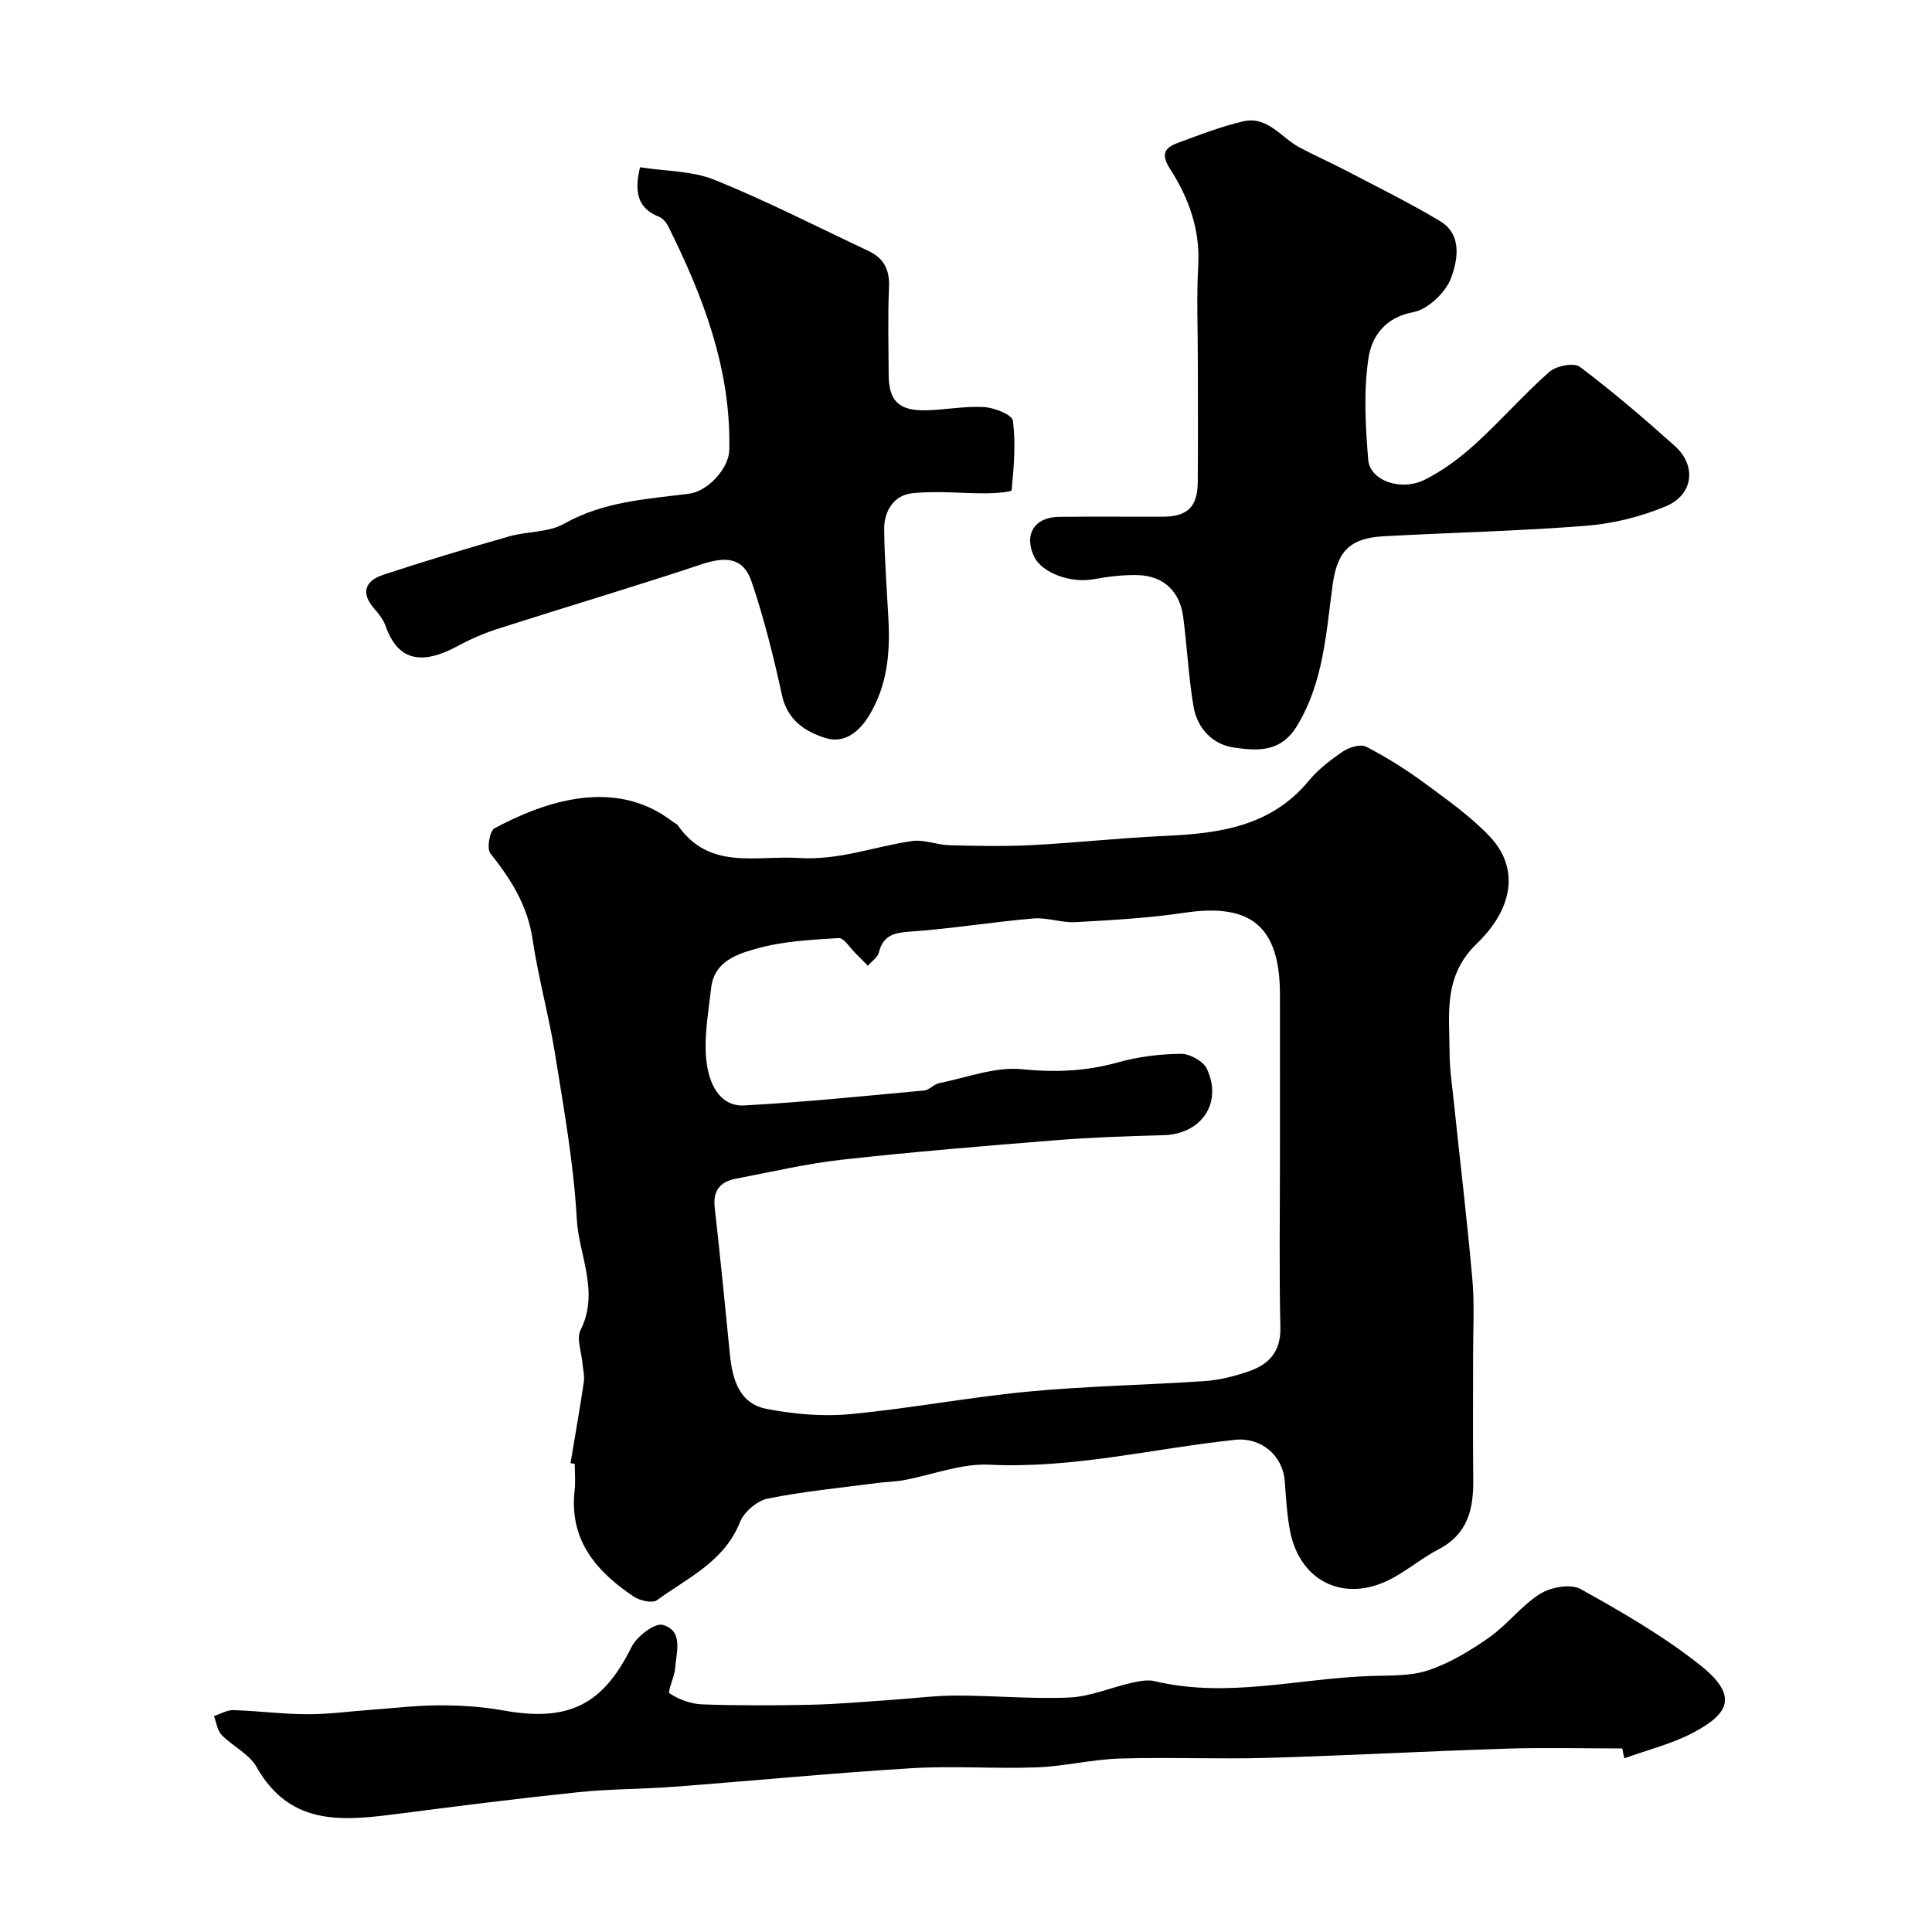
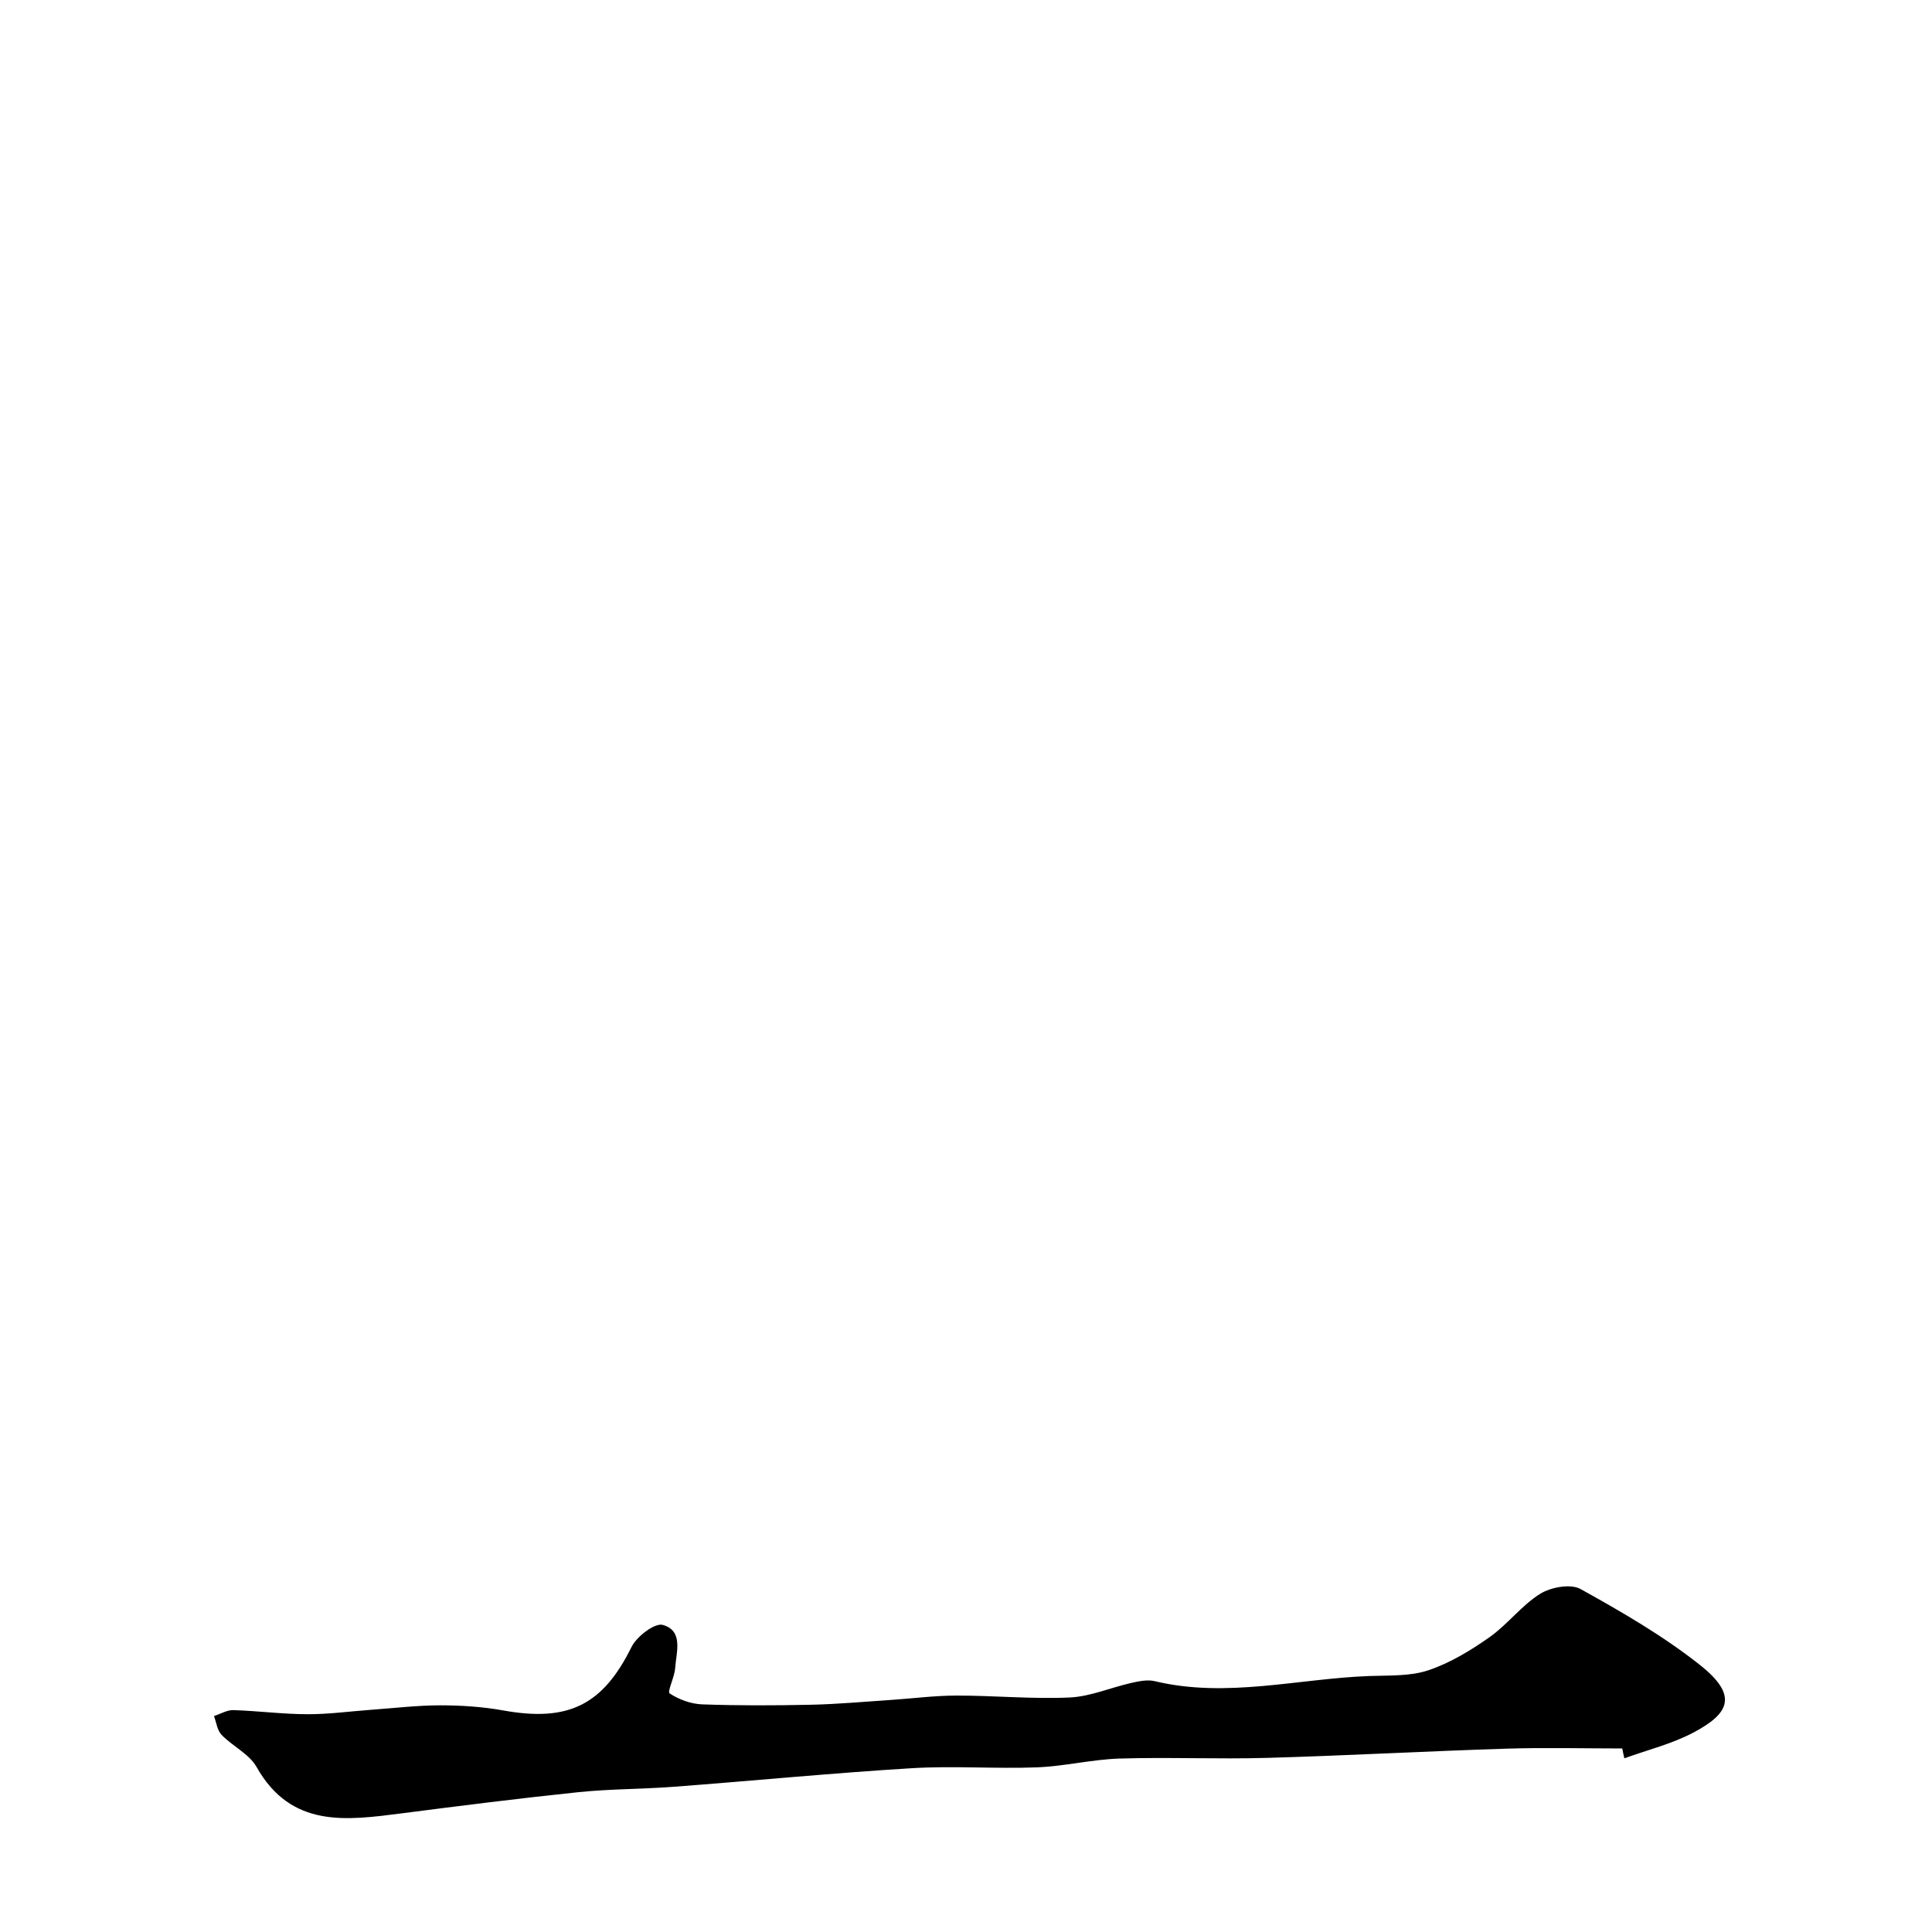
<svg xmlns="http://www.w3.org/2000/svg" enable-background="new 0 0 400 400" viewBox="0 0 400 400">
  <g fill="#010000">
-     <path d="m118.12 302.93c.94-5.62 1.93-11.23 2.76-16.87.19-1.26-.2-2.59-.3-3.89-.19-2.29-1.27-5.04-.38-6.8 3.98-7.93-.37-15.46-.79-23.07-.63-11.39-2.67-22.72-4.48-34.01-1.28-8.01-3.49-15.88-4.68-23.9-1.04-6.98-4.5-12.4-8.73-17.71-.77-.97-.15-4.64.85-5.18 10.2-5.48 24.85-10.64 36.82-1.45.39.3.91.5 1.18.88 6.57 9.3 15.96 6.15 25.07 6.71 8.41.51 15.61-2.4 23.39-3.51 2.49-.36 5.17.8 7.77.87 5.68.14 11.39.27 17.06-.03 9.22-.48 18.42-1.5 27.64-1.91 11.24-.5 21.89-1.98 29.7-11.44 1.96-2.37 4.53-4.34 7.1-6.07 1.28-.86 3.61-1.54 4.76-.95 4.15 2.15 8.16 4.66 11.93 7.43 4.74 3.49 9.65 6.94 13.67 11.18 5.81 6.13 5.26 14.47-2.68 22.13-7.06 6.81-5.68 14.63-5.66 22.58.01 3.43.53 6.87.89 10.3 1.28 12.23 2.75 24.44 3.83 36.69.45 5.12.15 10.32.15 15.48.01 8.66-.07 17.32.03 25.98.07 6.09-1.15 11.28-7.18 14.4-3.75 1.94-7.01 4.86-10.82 6.61-9.31 4.28-17.98-.32-19.93-10.4-.65-3.37-.83-6.84-1.09-10.27-.41-5.45-4.96-9.18-10.31-8.61-16.94 1.8-33.59 6-50.88 5.15-5.84-.29-11.8 2.12-17.72 3.21-1.77.33-3.6.33-5.39.57-7.6 1-15.25 1.73-22.75 3.24-2.2.44-4.91 2.75-5.74 4.86-3.26 8.19-10.83 11.54-17.21 16.18-.96.69-3.56.08-4.83-.78-7.74-5.2-13.36-11.7-12.2-21.94.2-1.81.03-3.66.03-5.49-.29-.08-.59-.13-.88-.17zm146.88-63.06c0-11.33.02-22.65 0-33.98-.02-14.07-5.98-18.96-19.73-16.92-7.46 1.11-15.04 1.53-22.59 1.95-2.9.16-5.89-1.01-8.77-.76-8.47.73-16.89 2.12-25.37 2.71-3.39.24-5.69.72-6.59 4.35-.26 1.03-1.49 1.82-2.27 2.73-.84-.86-1.67-1.73-2.54-2.57-1.16-1.13-2.41-3.23-3.52-3.16-5.69.35-11.52.64-16.96 2.17-3.97 1.12-8.79 2.62-9.42 8.13-.5 4.4-1.29 8.83-1.13 13.22.25 7.07 3.23 11.4 7.98 11.13 12.45-.68 24.86-1.95 37.28-3.1 1.05-.1 1.98-1.29 3.06-1.51 5.72-1.15 11.6-3.45 17.18-2.89 6.89.7 13.26.42 19.86-1.42 4.2-1.17 8.67-1.73 13.03-1.77 1.84-.02 4.66 1.54 5.39 3.14 3.27 7.12-1.19 13.49-8.99 13.71-7.43.2-14.88.45-22.29 1.04-14.74 1.18-29.48 2.39-44.17 4.02-7.43.82-14.75 2.55-22.11 3.95-3.2.61-4.75 2.44-4.36 5.95 1.14 10.1 2.14 20.22 3.14 30.33.52 5.22 1.89 10.29 7.66 11.39 5.61 1.07 11.53 1.61 17.19 1.08 12.37-1.16 24.62-3.51 36.98-4.68 12.15-1.15 24.39-1.35 36.57-2.18 3.04-.21 6.11-1.01 9.01-2 4.18-1.43 6.68-4.06 6.57-9.08-.27-11.66-.09-23.32-.09-34.98z" />
-     <path d="m248 74.93c0-6.66-.29-13.34.08-19.99.42-7.42-1.98-13.98-5.81-19.93-2.11-3.28-.99-4.49 1.74-5.49 4.42-1.62 8.84-3.35 13.41-4.4 4.99-1.15 7.81 3.35 11.59 5.38 3.1 1.67 6.34 3.08 9.46 4.71 6.6 3.46 13.3 6.75 19.68 10.57 4.65 2.78 3.63 8.08 2.31 11.7-1.11 3.05-4.83 6.59-7.9 7.16-5.93 1.11-8.59 5.15-9.24 9.54-1.02 6.86-.62 14.02-.05 20.99.36 4.35 6.78 6.63 11.75 4.13 3.74-1.88 7.24-4.49 10.36-7.32 5.3-4.81 10.03-10.25 15.39-14.98 1.41-1.25 5.09-1.98 6.31-1.06 6.81 5.13 13.32 10.7 19.68 16.4 4.54 4.07 3.85 10.09-1.86 12.48-5.15 2.16-10.87 3.58-16.43 4.03-13.99 1.11-28.03 1.41-42.05 2.18-7.21.4-9.6 3.39-10.52 10.11-1.35 9.93-1.87 20.04-7.35 29.12-3.38 5.59-8.21 5.18-12.94 4.54-4.5-.6-7.72-3.95-8.5-8.51-1.04-6.11-1.33-12.34-2.13-18.5-.69-5.35-4.07-8.57-9.41-8.72-3.09-.09-6.23.33-9.28.87-4.63.82-10.55-1.31-12.17-4.67-2.19-4.54-.01-8.19 5.09-8.26 7.16-.09 14.33-.01 21.49-.03 5.09-.01 7.22-1.98 7.28-7.07.09-8.32.02-16.65.02-24.98z" />
    <path d="m335.87 362c-7.98 0-15.96-.21-23.93.04-16.53.52-33.05 1.44-49.58 1.91-10.19.29-20.4-.17-30.58.14-5.71.18-11.37 1.6-17.08 1.82-8.65.33-17.35-.35-25.98.18-16.41 1-32.79 2.6-49.18 3.84-6.58.5-13.22.44-19.78 1.12-12.21 1.27-24.39 2.81-36.56 4.38-11.54 1.48-22.92 3.1-30.09-9.61-1.53-2.7-4.95-4.27-7.23-6.63-.9-.93-1.08-2.58-1.58-3.9 1.34-.43 2.7-1.27 4.03-1.23 5.1.16 10.18.84 15.28.85 4.42.02 8.84-.6 13.27-.92 4.75-.34 9.51-.92 14.27-.92 4.35 0 8.77.29 13.05 1.06 13.54 2.44 20.63-1.17 26.55-13.14 1.08-2.19 4.83-5.04 6.48-4.57 4.33 1.24 2.78 5.65 2.55 8.98-.13 1.83-1.66 4.85-1.14 5.2 1.92 1.27 4.41 2.18 6.72 2.27 7.51.27 15.03.24 22.54.08 5.45-.12 10.9-.62 16.35-.98 4.6-.3 9.19-.92 13.79-.92 7.8-.01 15.61.75 23.38.4 4.29-.19 8.49-2.04 12.77-3.01 1.59-.36 3.37-.74 4.89-.37 14.93 3.57 29.65-.53 44.46-1.07 4.09-.15 8.42.08 12.19-1.19 4.49-1.5 8.74-4.09 12.65-6.84 3.75-2.64 6.63-6.57 10.48-8.98 2.22-1.39 6.32-2.13 8.37-1 8.53 4.73 17.09 9.68 24.71 15.71 7.99 6.33 6.12 10.03-1.25 13.96-4.48 2.39-9.57 3.63-14.38 5.38-.17-.67-.31-1.36-.44-2.04z" />
-     <path d="m132.51 34.63c5.32.83 10.82.73 15.5 2.63 10.82 4.39 21.26 9.74 31.84 14.72 3.21 1.51 4.38 3.98 4.21 7.59-.27 5.99-.09 12-.07 17.99.01 5.31 2.02 7.45 7.44 7.39 4.09-.04 8.2-.91 12.26-.68 2.15.12 5.86 1.59 6.02 2.82.62 4.72.2 9.61-.26 14.39-.04.39-3.33.65-5.1.66-5.16.03-10.37-.56-15.47-.02-3.83.4-5.86 3.69-5.82 7.47.06 6.27.56 12.54.89 18.8.37 6.97-.32 13.76-4.06 19.83-2.01 3.26-5.05 5.84-9.05 4.56-4.22-1.35-7.82-3.71-8.94-8.86-1.73-7.9-3.68-15.79-6.27-23.44-1.69-4.99-5.16-5.38-10.4-3.64-13.87 4.61-27.88 8.77-41.8 13.23-2.93.94-5.83 2.13-8.53 3.61-7.19 3.93-12.4 3.47-15.03-3.99-.48-1.35-1.43-2.6-2.4-3.69-2.94-3.36-1.74-5.81 1.89-7 8.62-2.85 17.33-5.45 26.07-7.95 3.73-1.07 8.1-.78 11.33-2.6 8.15-4.62 17.05-5.11 25.9-6.23 3.91-.5 8.24-5.26 8.33-9.02.39-16.7-5.36-31.73-12.64-46.34-.39-.79-1.12-1.66-1.89-1.97-4.43-1.75-5.19-5.07-3.95-10.26z" />
  </g>
</svg>